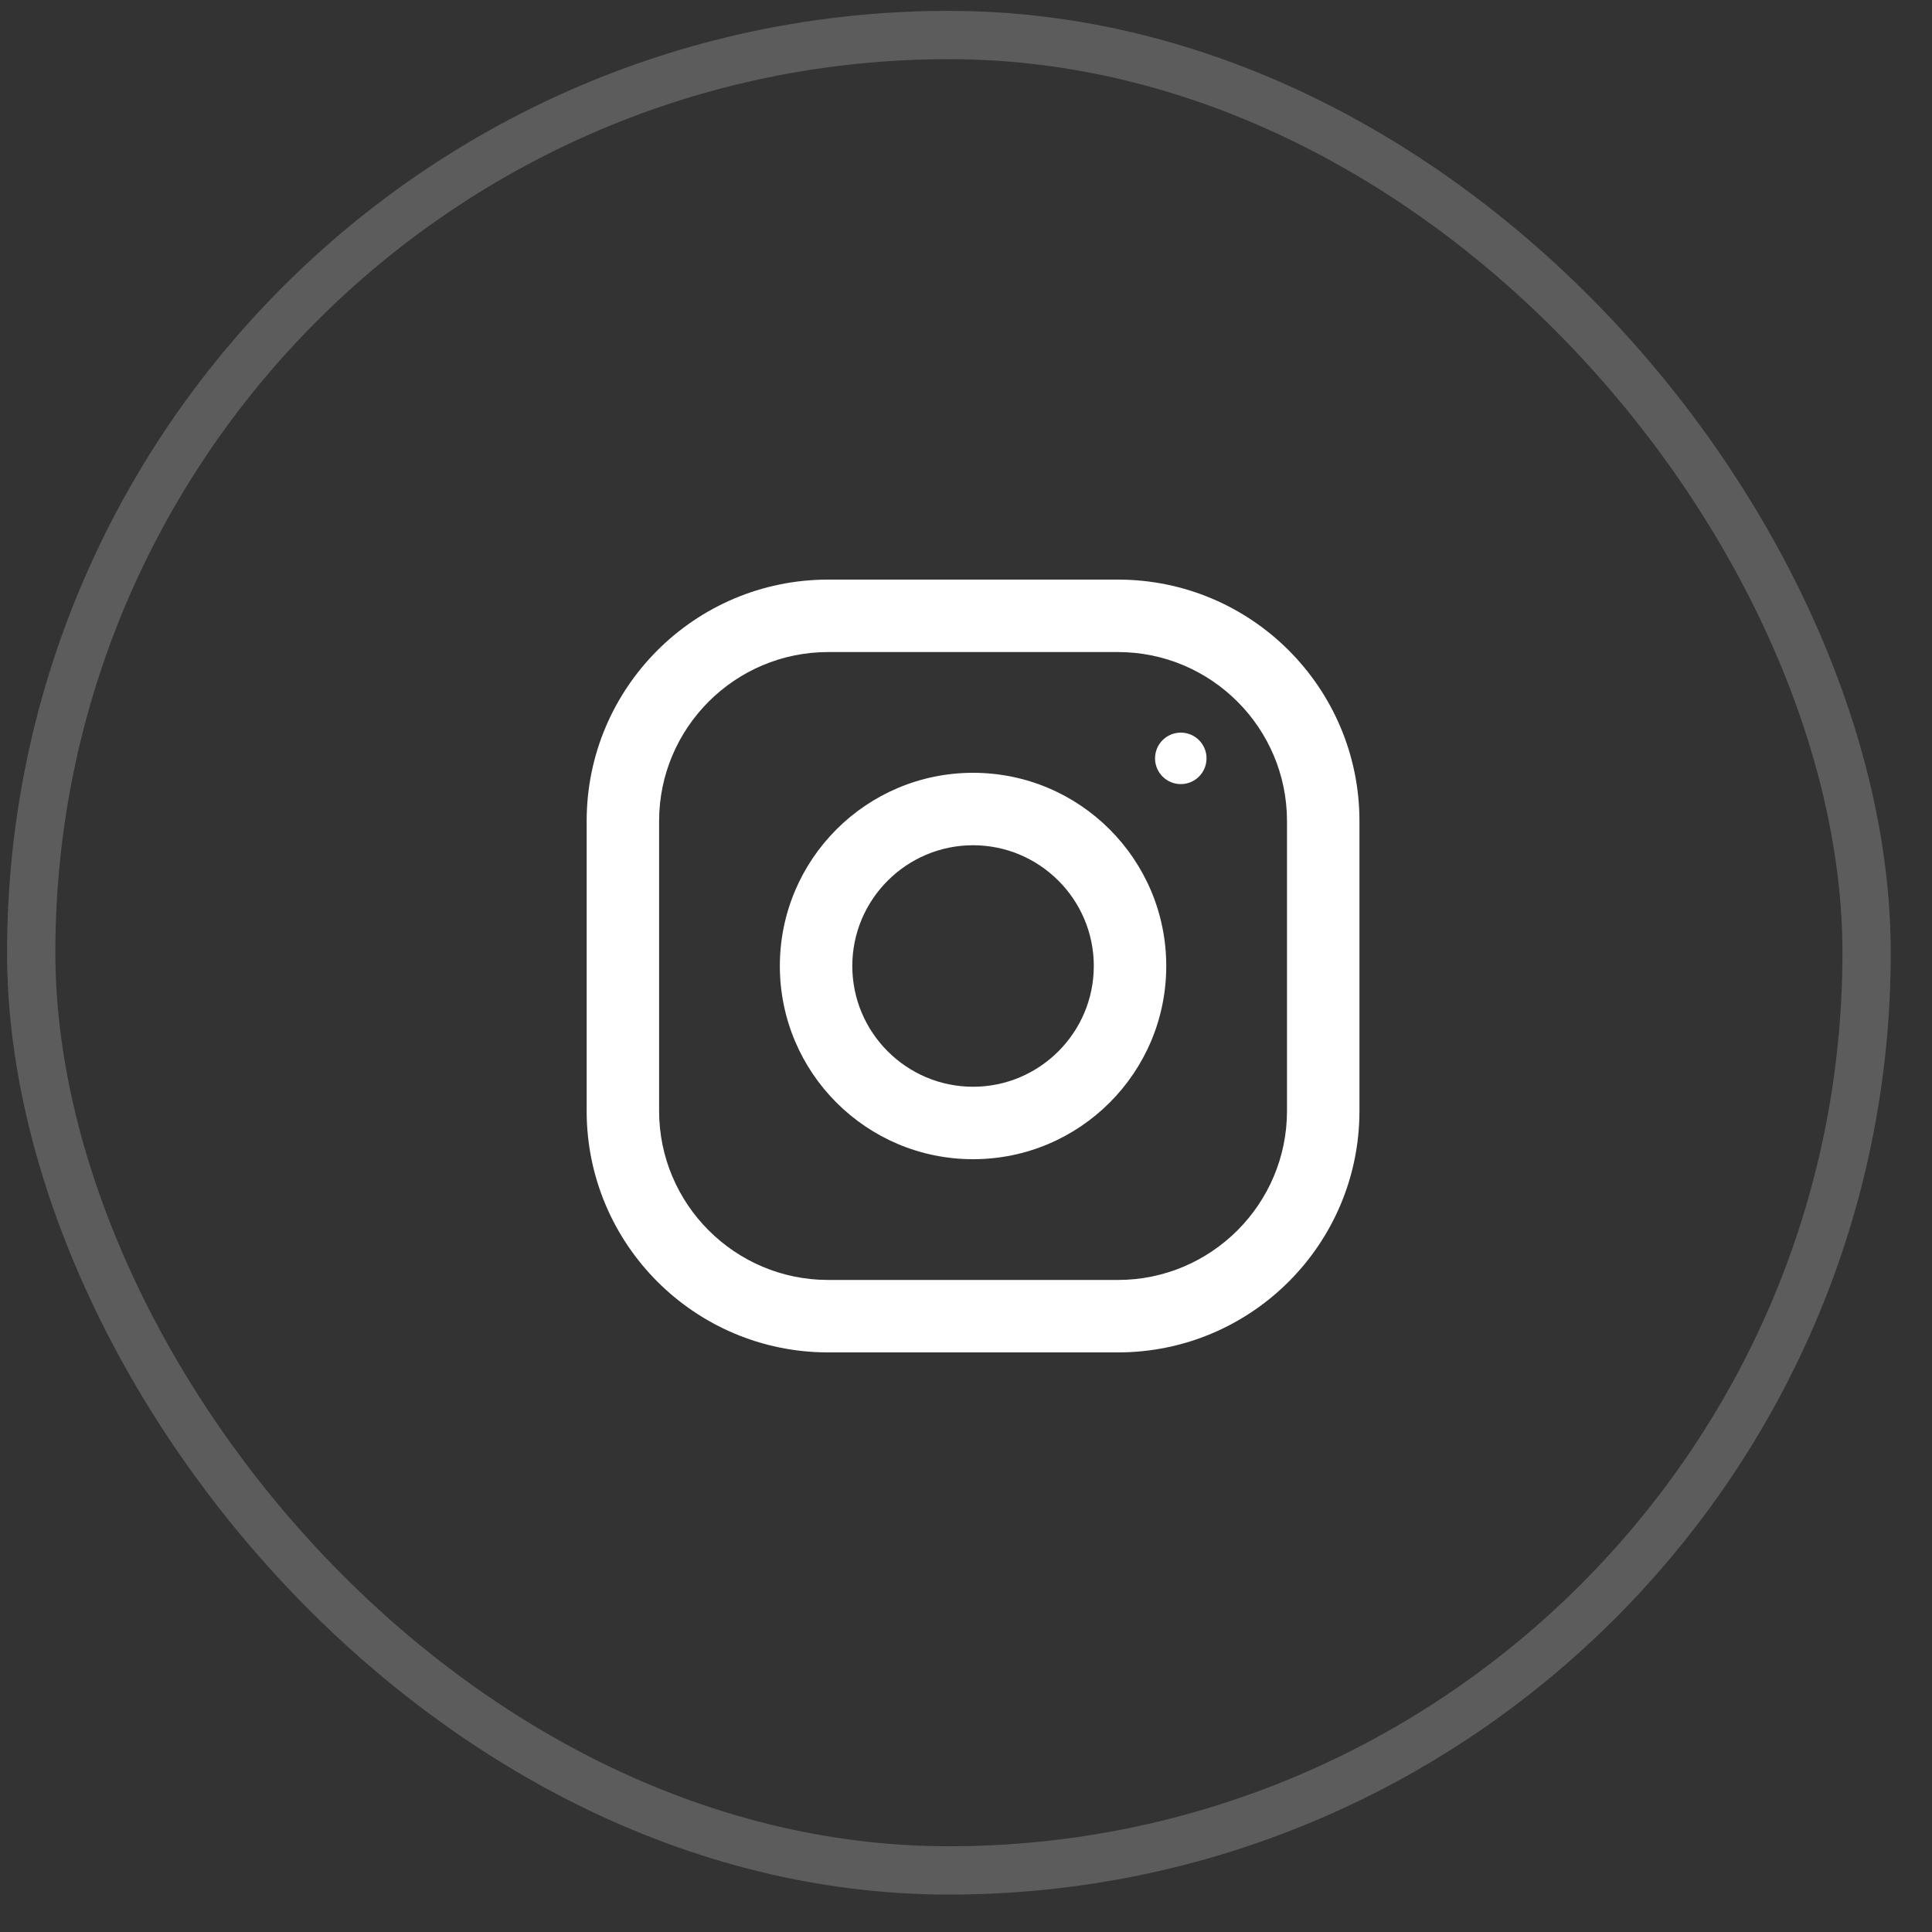
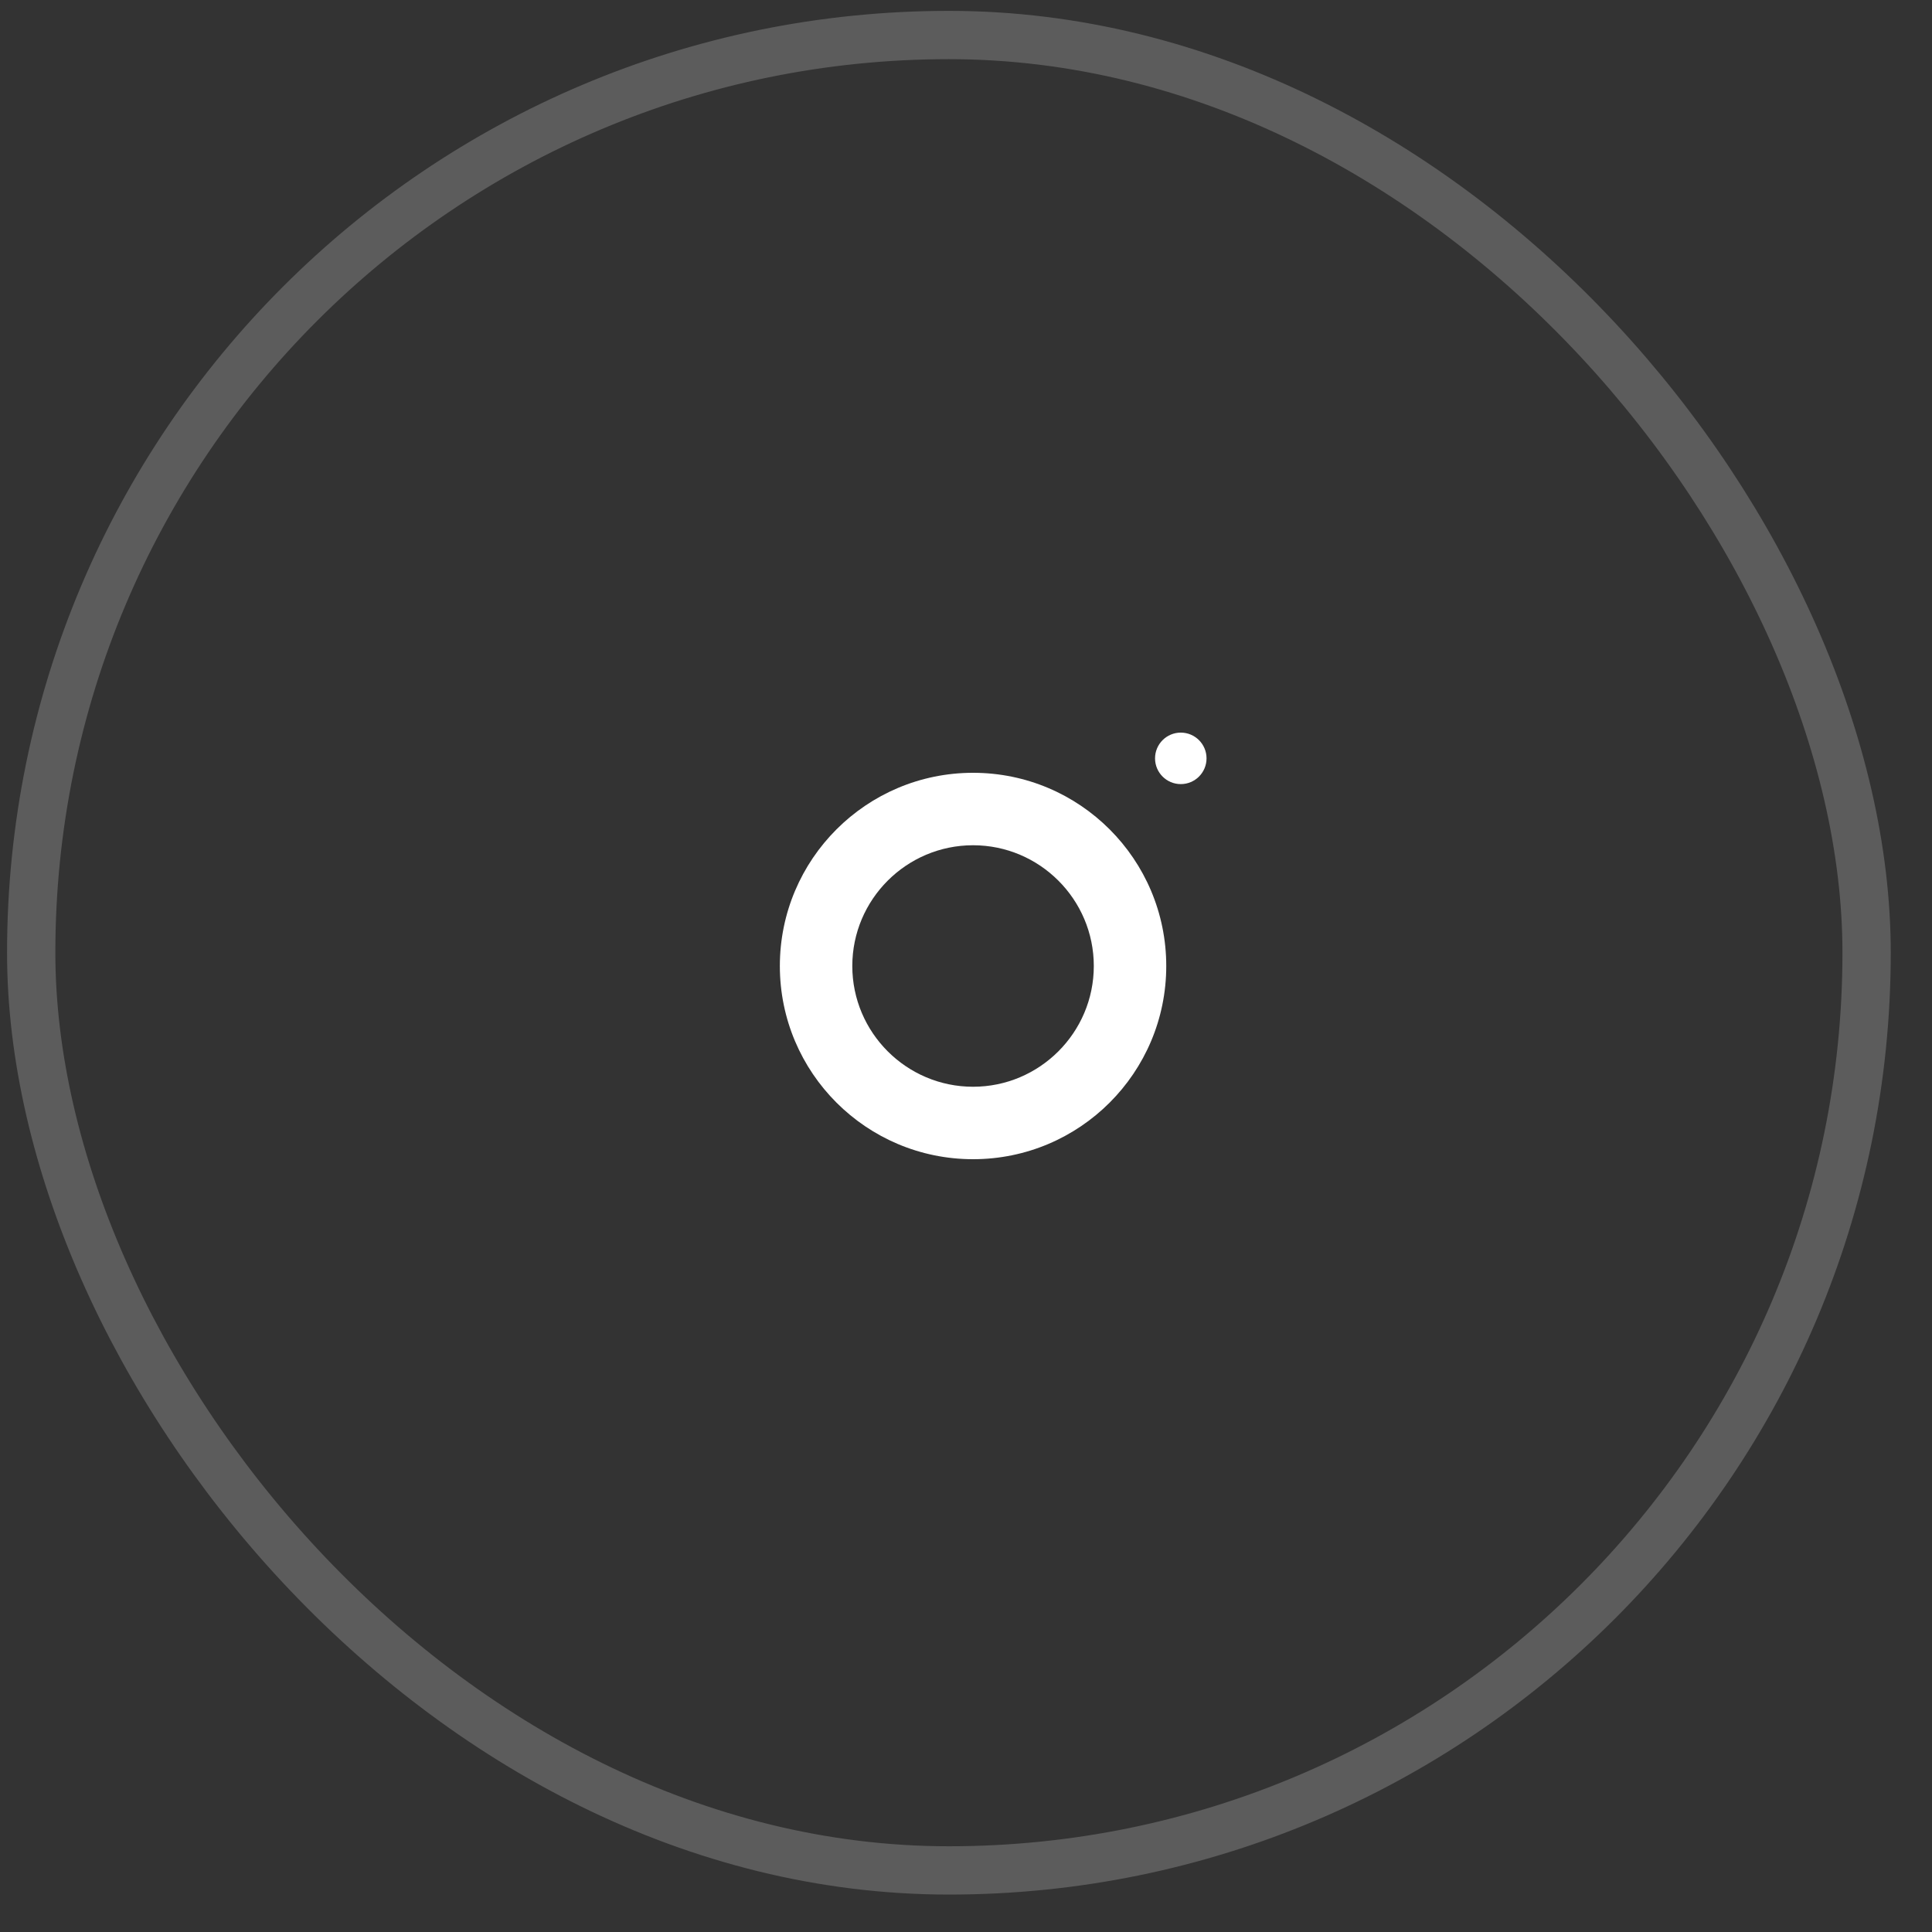
<svg xmlns="http://www.w3.org/2000/svg" width="40" height="40" viewBox="0 0 40 40" fill="none">
  <rect x="0" y="0" width="40" height="40" fill="#333333" stroke="none" />
  <rect x="0.646" y="0.725" width="38" height="38" rx="19" stroke="white" stroke-opacity="0.2" />
-   <path fill-rule="evenodd" clip-rule="evenodd" d="M17.146 12H23.146C25.907 12 28.146 14.239 28.146 17V23C28.146 25.761 25.907 28 23.146 28H17.146C14.386 28 12.146 25.761 12.146 23V17C12.146 14.239 14.386 12 17.146 12ZM23.146 26.5C25.076 26.5 26.646 24.93 26.646 23V17C26.646 15.07 25.076 13.5 23.146 13.5H17.146C15.216 13.5 13.646 15.07 13.646 17V23C13.646 24.93 15.216 26.5 17.146 26.5H23.146Z" fill="white" />
  <path fill-rule="evenodd" clip-rule="evenodd" d="M16.146 20C16.146 17.791 17.938 16 20.146 16C22.355 16 24.146 17.791 24.146 20C24.146 22.209 22.355 24 20.146 24C17.938 24 16.146 22.209 16.146 20ZM17.646 20C17.646 21.378 18.768 22.5 20.146 22.5C21.524 22.5 22.646 21.378 22.646 20C22.646 18.621 21.524 17.5 20.146 17.5C18.768 17.5 17.646 18.621 17.646 20Z" fill="white" />
  <circle cx="24.447" cy="15.701" r="0.533" fill="white" />
</svg>